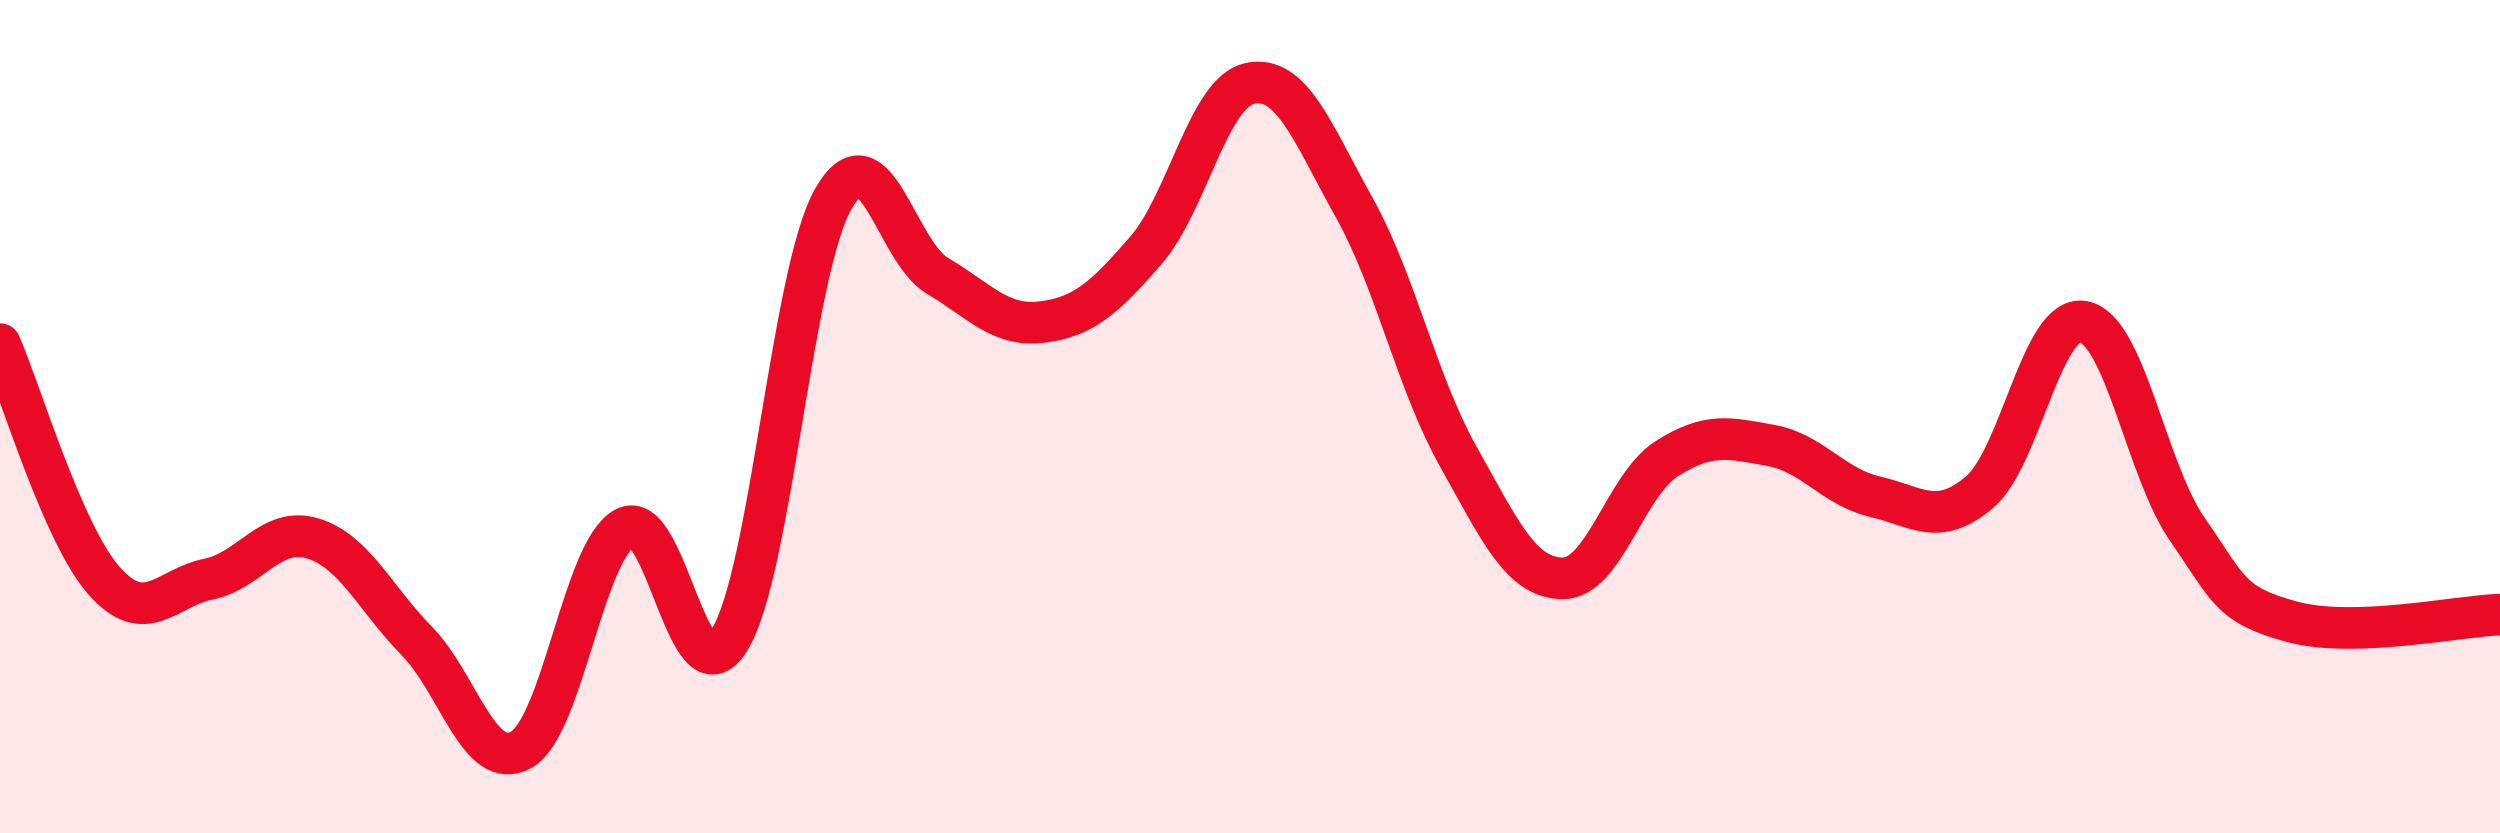
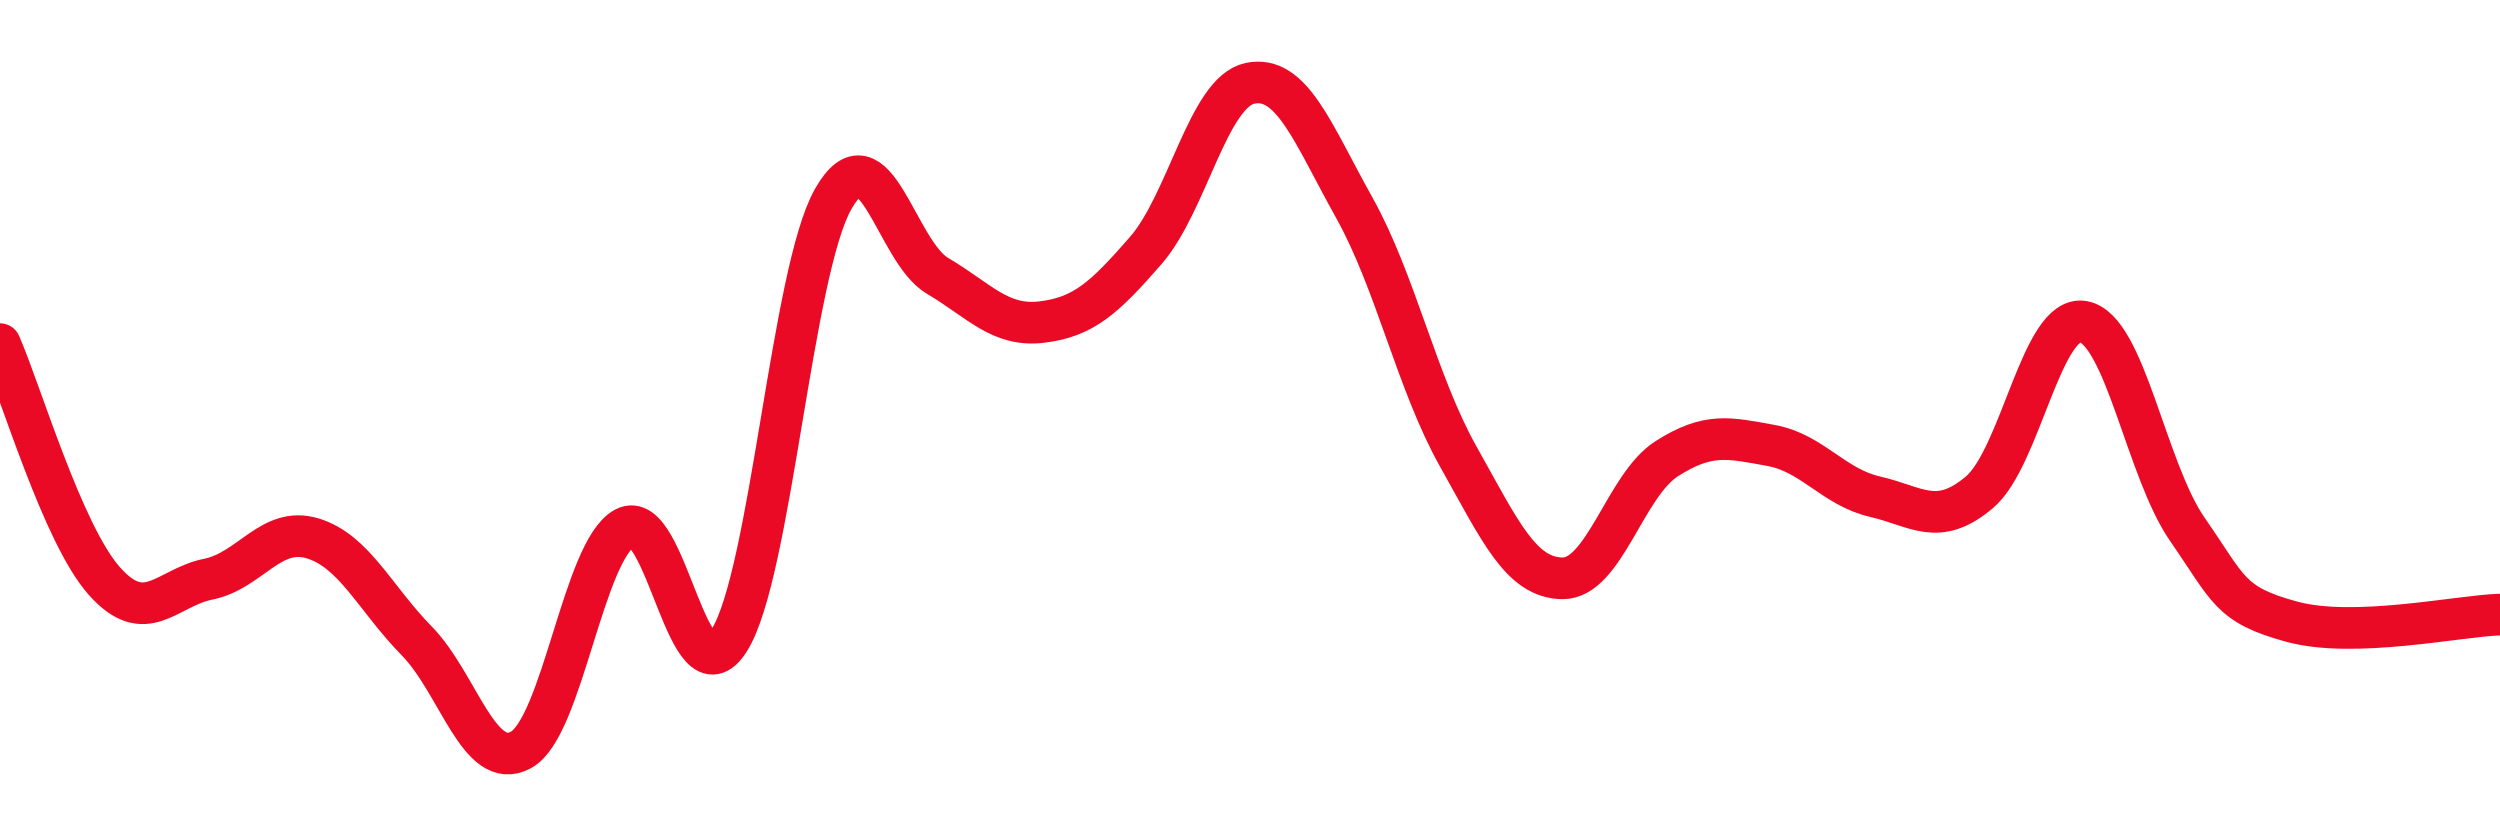
<svg xmlns="http://www.w3.org/2000/svg" width="60" height="20" viewBox="0 0 60 20">
-   <path d="M 0,8.26 C 0.5,9.4 1.5,12.81 2.5,13.94 C 3.5,15.07 4,14.1 5,13.9 C 6,13.7 6.5,12.62 7.5,12.92 C 8.5,13.22 9,14.36 10,15.38 C 11,16.4 11.5,18.54 12.5,18 C 13.5,17.46 14,13.2 15,12.67 C 16,12.14 16.5,16.95 17.5,15.37 C 18.5,13.79 19,6.52 20,4.77 C 21,3.02 21.5,6.03 22.5,6.62 C 23.5,7.21 24,7.85 25,7.73 C 26,7.61 26.5,7.16 27.5,6.01 C 28.5,4.86 29,2.21 30,2 C 31,1.79 31.5,3.19 32.5,4.98 C 33.5,6.77 34,9.18 35,10.96 C 36,12.74 36.5,13.87 37.5,13.88 C 38.5,13.89 39,11.65 40,11.01 C 41,10.37 41.5,10.51 42.5,10.69 C 43.5,10.87 44,11.69 45,11.92 C 46,12.15 46.5,12.66 47.5,11.82 C 48.5,10.98 49,7.54 50,7.72 C 51,7.9 51.5,11.27 52.5,12.71 C 53.5,14.15 53.5,14.51 55,14.92 C 56.5,15.33 59,14.78 60,14.75L60 20L0 20Z" fill="#EB0A25" opacity="0.1" stroke-linecap="round" stroke-linejoin="round" />
  <path d="M 0,8.26 C 0.5,9.4 1.5,12.81 2.5,13.94 C 3.5,15.07 4,14.1 5,13.9 C 6,13.7 6.5,12.62 7.5,12.92 C 8.5,13.22 9,14.36 10,15.38 C 11,16.4 11.5,18.54 12.5,18 C 13.5,17.46 14,13.2 15,12.67 C 16,12.14 16.5,16.95 17.5,15.37 C 18.5,13.79 19,6.52 20,4.77 C 21,3.02 21.5,6.03 22.5,6.62 C 23.5,7.21 24,7.85 25,7.73 C 26,7.61 26.5,7.16 27.5,6.01 C 28.5,4.86 29,2.21 30,2 C 31,1.79 31.5,3.19 32.5,4.98 C 33.5,6.77 34,9.18 35,10.96 C 36,12.74 36.5,13.87 37.5,13.88 C 38.5,13.89 39,11.65 40,11.01 C 41,10.37 41.5,10.51 42.5,10.69 C 43.5,10.87 44,11.69 45,11.92 C 46,12.15 46.5,12.66 47.5,11.82 C 48.5,10.98 49,7.54 50,7.72 C 51,7.9 51.5,11.27 52.5,12.71 C 53.5,14.15 53.5,14.51 55,14.92 C 56.5,15.33 59,14.78 60,14.75" stroke="#EB0A25" stroke-width="1" fill="none" stroke-linecap="round" stroke-linejoin="round" />
</svg>